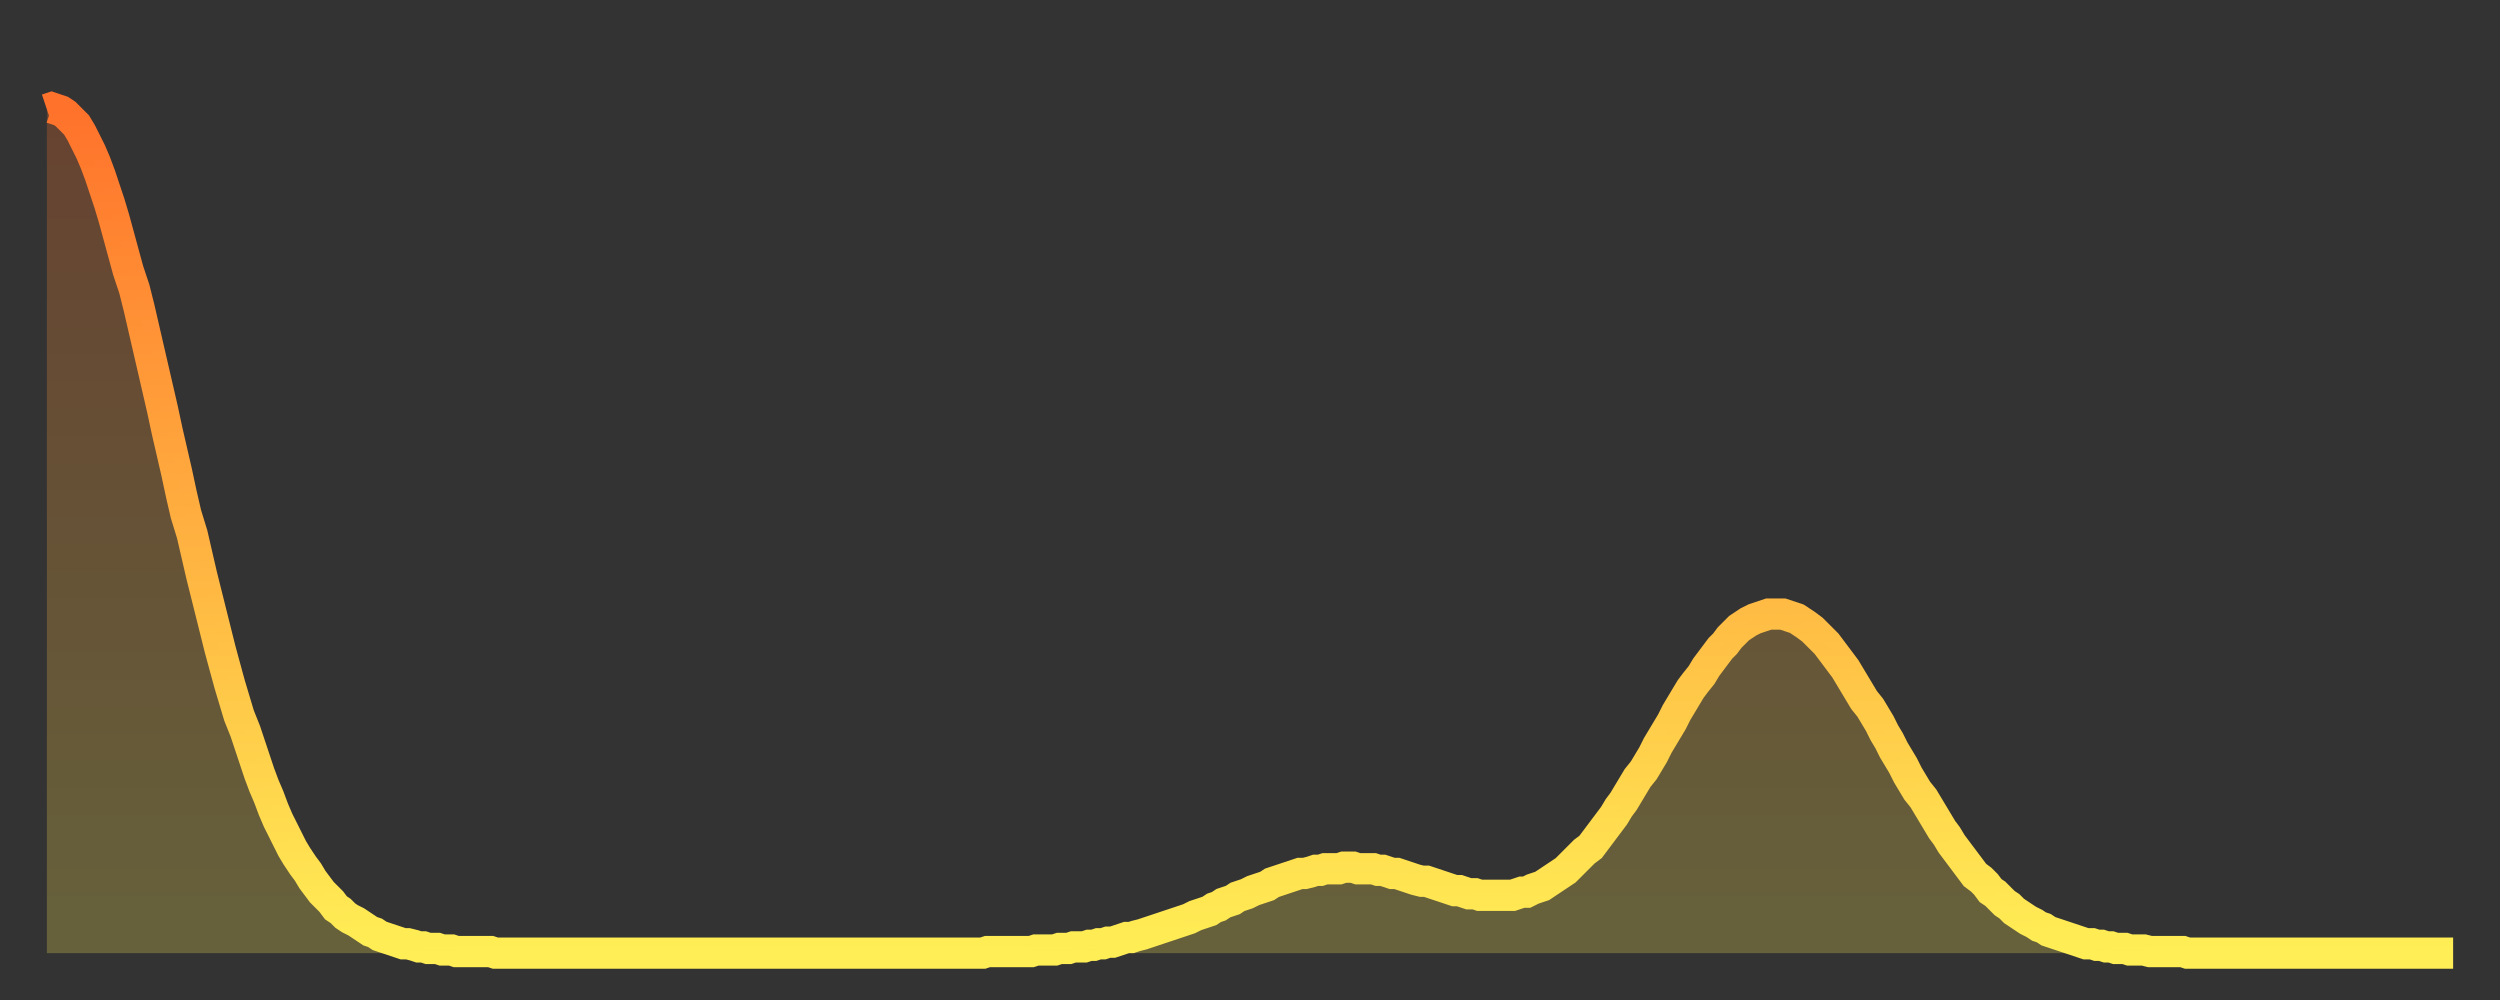
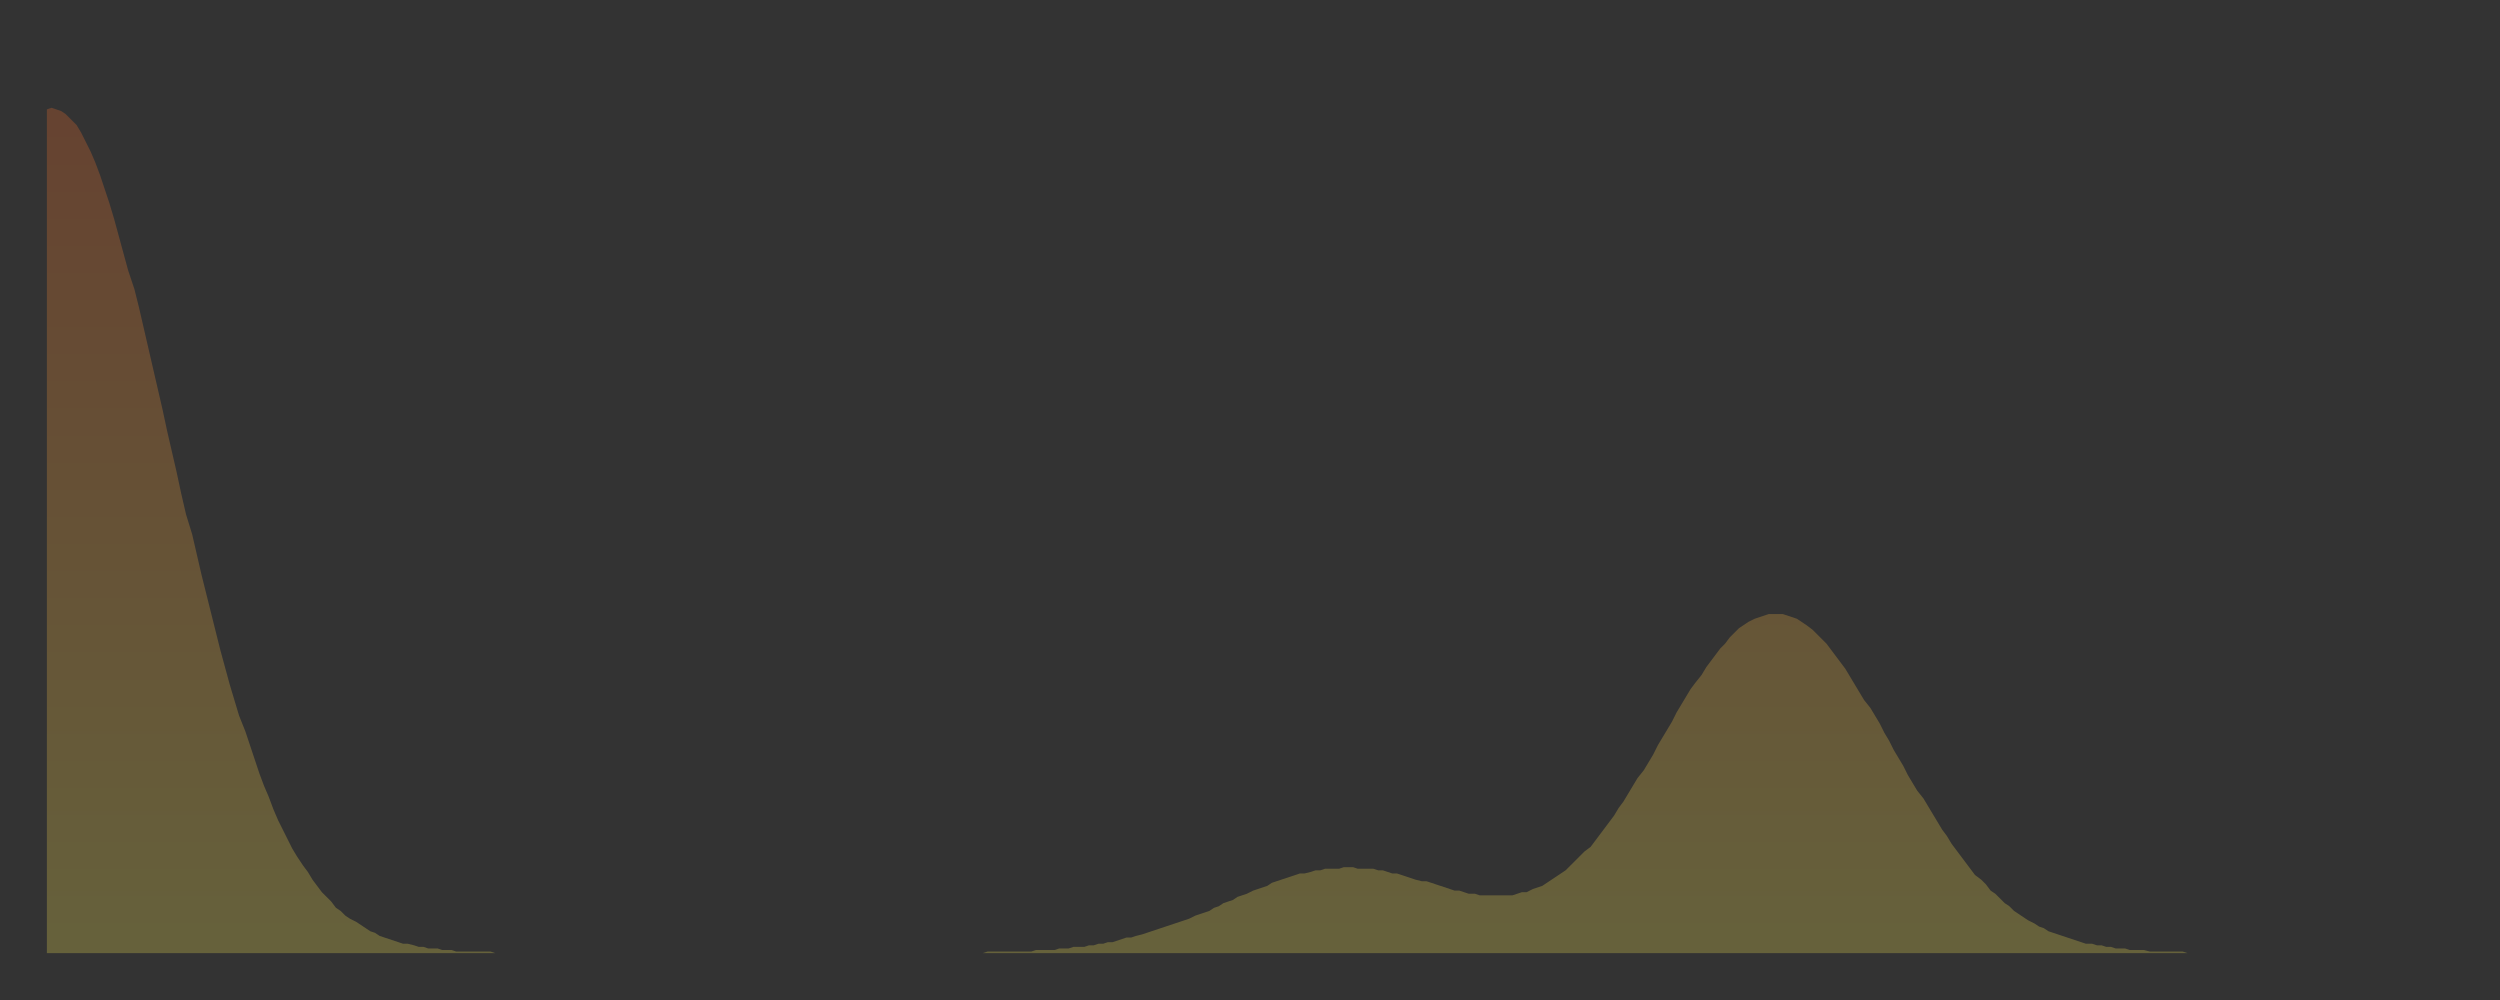
<svg xmlns="http://www.w3.org/2000/svg" baseProfile="full" height="64" version="1.1" width="160">
  <rect width="100%" height="100%" fill="#333333" stroke="none" />
  <defs>
    <linearGradient id="id144140" x1="0" x2="0" y1="0" y2="1">
      <stop offset="0%" stop-color="#ff722b" />
      <stop offset="50%" stop-color="#ffb040" />
      <stop offset="100%" stop-color="#ffee55" />
    </linearGradient>
  </defs>
  <g transform="translate(3,3)">
    <g>
-       <path d="M 0.0 4.0 0.3 3.9 0.6 4.0 0.9 4.1 1.2 4.3 1.5 4.6 1.9 5.0 2.2 5.5 2.5 6.1 2.8 6.7 3.1 7.4 3.4 8.2 3.7 9.1 4.0 10.0 4.3 11.0 4.6 12.1 4.9 13.2 5.2 14.3 5.6 15.5 5.9 16.7 6.2 18.0 6.5 19.3 6.8 20.6 7.1 21.9 7.4 23.2 7.7 24.6 8.0 25.9 8.3 27.2 8.6 28.6 8.9 29.9 9.3 31.2 9.6 32.5 9.9 33.8 10.2 35.0 10.5 36.2 10.8 37.4 11.1 38.6 11.4 39.7 11.7 40.8 12.0 41.8 12.3 42.8 12.7 43.8 13.0 44.7 13.3 45.6 13.6 46.5 13.9 47.3 14.2 48.0 14.5 48.8 14.8 49.5 15.1 50.1 15.4 50.7 15.7 51.3 16.0 51.8 16.4 52.4 16.7 52.8 17.0 53.3 17.3 53.7 17.6 54.1 17.9 54.4 18.2 54.7 18.5 55.1 18.8 55.3 19.1 55.6 19.4 55.8 19.8 56.0 20.1 56.2 20.4 56.4 20.7 56.6 21.0 56.7 21.3 56.9 21.6 57.0 21.9 57.1 22.2 57.2 22.5 57.3 22.8 57.4 23.1 57.4 23.5 57.5 23.8 57.6 24.1 57.6 24.4 57.7 24.7 57.7 25.0 57.7 25.3 57.8 25.6 57.8 25.9 57.8 26.2 57.9 26.5 57.9 26.8 57.9 27.2 57.9 27.5 57.9 27.8 57.9 28.1 57.9 28.4 57.9 28.7 58.0 29.0 58.0 29.3 58.0 29.6 58.0 29.9 58.0 30.2 58.0 30.6 58.0 30.9 58.0 31.2 58.0 31.5 58.0 31.8 58.0 32.1 58.0 32.4 58.0 32.7 58.0 33.0 58.0 33.3 58.0 33.6 58.0 33.9 58.0 34.3 58.0 34.6 58.0 34.9 58.0 35.2 58.0 35.5 58.0 35.8 58.0 36.1 58.0 36.4 58.0 36.7 58.0 37.0 58.0 37.3 58.0 37.7 58.0 38.0 58.0 38.3 58.0 38.6 58.0 38.9 58.0 39.2 58.0 39.5 58.0 39.8 58.0 40.1 58.0 40.4 58.0 40.7 58.0 41.0 58.0 41.4 58.0 41.7 58.0 42.0 58.0 42.3 58.0 42.6 58.0 42.9 58.0 43.2 58.0 43.5 58.0 43.8 58.0 44.1 58.0 44.4 58.0 44.7 58.0 45.1 58.0 45.4 58.0 45.7 58.0 46.0 58.0 46.3 58.0 46.6 58.0 46.9 58.0 47.2 58.0 47.5 58.0 47.8 58.0 48.1 58.0 48.5 58.0 48.8 58.0 49.1 58.0 49.4 58.0 49.7 58.0 50.0 58.0 50.3 58.0 50.6 58.0 50.9 58.0 51.2 58.0 51.5 58.0 51.8 58.0 52.2 58.0 52.5 58.0 52.8 58.0 53.1 58.0 53.4 58.0 53.7 58.0 54.0 58.0 54.3 58.0 54.6 58.0 54.9 58.0 55.2 58.0 55.6 58.0 55.9 58.0 56.2 58.0 56.5 58.0 56.8 58.0 57.1 58.0 57.4 58.0 57.7 58.0 58.0 58.0 58.3 58.0 58.6 58.0 58.9 58.0 59.3 58.0 59.6 58.0 59.9 58.0 60.2 57.9 60.5 57.9 60.8 57.9 61.1 57.9 61.4 57.9 61.7 57.9 62.0 57.9 62.3 57.9 62.6 57.9 63.0 57.9 63.3 57.8 63.6 57.8 63.9 57.8 64.2 57.8 64.5 57.8 64.8 57.7 65.1 57.7 65.4 57.7 65.7 57.6 66.0 57.6 66.4 57.6 66.7 57.5 67.0 57.5 67.3 57.4 67.6 57.4 67.9 57.3 68.2 57.3 68.5 57.2 68.8 57.1 69.1 57.0 69.4 57.0 69.7 56.9 70.1 56.8 70.4 56.7 70.7 56.6 71.0 56.5 71.3 56.4 71.6 56.3 71.9 56.2 72.2 56.1 72.5 56.0 72.8 55.9 73.1 55.8 73.5 55.6 73.8 55.5 74.1 55.4 74.4 55.3 74.7 55.1 75.0 55.0 75.3 54.8 75.6 54.7 75.9 54.6 76.2 54.4 76.5 54.3 76.8 54.2 77.2 54.0 77.5 53.9 77.8 53.8 78.1 53.7 78.4 53.5 78.7 53.4 79.0 53.3 79.3 53.2 79.6 53.1 79.9 53.0 80.2 52.9 80.5 52.9 80.9 52.8 81.2 52.7 81.5 52.7 81.8 52.6 82.1 52.6 82.4 52.6 82.7 52.6 83.0 52.5 83.3 52.5 83.6 52.5 83.9 52.6 84.3 52.6 84.6 52.6 84.9 52.6 85.2 52.7 85.5 52.7 85.8 52.8 86.1 52.9 86.4 52.9 86.7 53.0 87.0 53.1 87.3 53.2 87.6 53.3 88.0 53.4 88.3 53.4 88.6 53.5 88.9 53.6 89.2 53.7 89.5 53.8 89.8 53.9 90.1 54.0 90.4 54.0 90.7 54.1 91.0 54.2 91.4 54.2 91.7 54.3 92.0 54.3 92.3 54.3 92.6 54.3 92.9 54.3 93.2 54.3 93.5 54.3 93.8 54.3 94.1 54.2 94.4 54.1 94.7 54.1 95.1 53.9 95.4 53.8 95.7 53.7 96.0 53.5 96.3 53.3 96.6 53.1 96.9 52.9 97.2 52.7 97.5 52.4 97.8 52.1 98.1 51.8 98.4 51.5 98.8 51.2 99.1 50.8 99.4 50.4 99.7 50.0 100.0 49.6 100.3 49.2 100.6 48.7 100.9 48.3 101.2 47.8 101.5 47.3 101.8 46.8 102.2 46.3 102.5 45.8 102.8 45.3 103.1 44.7 103.4 44.2 103.7 43.7 104.0 43.2 104.3 42.6 104.6 42.1 104.9 41.6 105.2 41.1 105.5 40.7 105.9 40.2 106.2 39.7 106.5 39.3 106.8 38.9 107.1 38.5 107.4 38.2 107.7 37.8 108.0 37.5 108.3 37.2 108.6 37.0 108.9 36.8 109.3 36.6 109.6 36.5 109.9 36.4 110.2 36.3 110.5 36.3 110.8 36.3 111.1 36.3 111.4 36.4 111.7 36.5 112.0 36.6 112.3 36.8 112.6 37.0 113.0 37.3 113.3 37.6 113.6 37.9 113.9 38.2 114.2 38.6 114.5 39.0 114.8 39.4 115.1 39.8 115.4 40.3 115.7 40.8 116.0 41.3 116.3 41.8 116.7 42.3 117.0 42.8 117.3 43.3 117.6 43.9 117.9 44.4 118.2 45.0 118.5 45.5 118.8 46.0 119.1 46.6 119.4 47.1 119.7 47.6 120.1 48.1 120.4 48.6 120.7 49.1 121.0 49.6 121.3 50.1 121.6 50.5 121.9 51.0 122.2 51.4 122.5 51.8 122.8 52.2 123.1 52.6 123.4 53.0 123.8 53.3 124.1 53.6 124.4 54.0 124.7 54.2 125.0 54.5 125.3 54.8 125.6 55.0 125.9 55.3 126.2 55.5 126.5 55.7 126.8 55.9 127.2 56.1 127.5 56.3 127.8 56.4 128.1 56.6 128.4 56.7 128.7 56.8 129.0 56.9 129.3 57.0 129.6 57.1 129.9 57.2 130.2 57.3 130.5 57.4 130.9 57.4 131.2 57.5 131.5 57.5 131.8 57.6 132.1 57.6 132.4 57.7 132.7 57.7 133.0 57.7 133.3 57.8 133.6 57.8 133.9 57.8 134.2 57.8 134.6 57.9 134.9 57.9 135.2 57.9 135.5 57.9 135.8 57.9 136.1 57.9 136.4 57.9 136.7 57.9 137.0 58.0 137.3 58.0 137.6 58.0 138.0 58.0 138.3 58.0 138.6 58.0 138.9 58.0 139.2 58.0 139.5 58.0 139.8 58.0 140.1 58.0 140.4 58.0 140.7 58.0 141.0 58.0 141.3 58.0 141.7 58.0 142.0 58.0 142.3 58.0 142.6 58.0 142.9 58.0 143.2 58.0 143.5 58.0 143.8 58.0 144.1 58.0 144.4 58.0 144.7 58.0 145.1 58.0 145.4 58.0 145.7 58.0 146.0 58.0 146.3 58.0 146.6 58.0 146.9 58.0 147.2 58.0 147.5 58.0 147.8 58.0 148.1 58.0 148.4 58.0 148.8 58.0 149.1 58.0 149.4 58.0 149.7 58.0 150.0 58.0 150.3 58.0 150.6 58.0 150.9 58.0 151.2 58.0 151.5 58.0 151.8 58.0 152.1 58.0 152.5 58.0 152.8 58.0 153.1 58.0 153.4 58.0 153.7 58.0 154.0 58.0" fill="none" id="graph-curve" opacity="1" stroke="url(#id144140)" stroke-width="2" />
      <path d="M 0 58 L 0.0 4.0 0.3 3.9 0.6 4.0 0.9 4.1 1.2 4.3 1.5 4.6 1.9 5.0 2.2 5.5 2.5 6.1 2.8 6.7 3.1 7.4 3.4 8.2 3.7 9.1 4.0 10.0 4.3 11.0 4.6 12.1 4.9 13.2 5.2 14.3 5.6 15.5 5.9 16.7 6.2 18.0 6.5 19.3 6.8 20.6 7.1 21.9 7.4 23.2 7.7 24.6 8.0 25.9 8.3 27.2 8.6 28.6 8.9 29.9 9.3 31.2 9.6 32.5 9.9 33.8 10.2 35.0 10.5 36.2 10.8 37.4 11.1 38.6 11.4 39.7 11.7 40.8 12.0 41.8 12.3 42.8 12.7 43.8 13.0 44.7 13.3 45.6 13.6 46.5 13.9 47.3 14.2 48.0 14.5 48.8 14.8 49.5 15.1 50.1 15.4 50.7 15.7 51.3 16.0 51.8 16.4 52.4 16.7 52.8 17.0 53.3 17.3 53.7 17.6 54.1 17.9 54.4 18.2 54.7 18.5 55.1 18.8 55.3 19.1 55.6 19.4 55.8 19.8 56.0 20.1 56.2 20.4 56.4 20.7 56.6 21.0 56.7 21.3 56.9 21.6 57.0 21.9 57.1 22.2 57.2 22.5 57.3 22.8 57.4 23.1 57.4 23.5 57.5 23.8 57.6 24.1 57.6 24.4 57.7 24.7 57.7 25.0 57.7 25.3 57.8 25.6 57.8 25.9 57.8 26.2 57.9 26.5 57.9 26.8 57.9 27.2 57.9 27.5 57.9 27.8 57.9 28.1 57.9 28.4 57.9 28.7 58.0 29.0 58.0 29.3 58.0 29.6 58.0 29.9 58.0 30.2 58.0 30.6 58.0 30.9 58.0 31.2 58.0 31.5 58.0 31.8 58.0 32.1 58.0 32.4 58.0 32.7 58.0 33.0 58.0 33.3 58.0 33.6 58.0 33.9 58.0 34.3 58.0 34.6 58.0 34.9 58.0 35.2 58.0 35.5 58.0 35.8 58.0 36.1 58.0 36.4 58.0 36.7 58.0 37.0 58.0 37.3 58.0 37.7 58.0 38.0 58.0 38.3 58.0 38.6 58.0 38.9 58.0 39.2 58.0 39.5 58.0 39.8 58.0 40.1 58.0 40.4 58.0 40.7 58.0 41.0 58.0 41.4 58.0 41.7 58.0 42.0 58.0 42.3 58.0 42.6 58.0 42.9 58.0 43.2 58.0 43.5 58.0 43.8 58.0 44.1 58.0 44.4 58.0 44.7 58.0 45.1 58.0 45.4 58.0 45.7 58.0 46.0 58.0 46.3 58.0 46.6 58.0 46.9 58.0 47.2 58.0 47.5 58.0 47.8 58.0 48.1 58.0 48.5 58.0 48.8 58.0 49.1 58.0 49.4 58.0 49.7 58.0 50.0 58.0 50.3 58.0 50.6 58.0 50.9 58.0 51.2 58.0 51.5 58.0 51.8 58.0 52.2 58.0 52.5 58.0 52.8 58.0 53.1 58.0 53.4 58.0 53.7 58.0 54.0 58.0 54.3 58.0 54.6 58.0 54.9 58.0 55.2 58.0 55.6 58.0 55.9 58.0 56.2 58.0 56.5 58.0 56.8 58.0 57.1 58.0 57.4 58.0 57.7 58.0 58.0 58.0 58.3 58.0 58.6 58.0 58.9 58.0 59.3 58.0 59.6 58.0 59.9 58.0 60.2 57.9 60.5 57.9 60.8 57.9 61.1 57.9 61.4 57.9 61.7 57.9 62.0 57.9 62.3 57.9 62.6 57.9 63.0 57.9 63.3 57.8 63.6 57.8 63.9 57.8 64.2 57.8 64.5 57.8 64.8 57.7 65.1 57.7 65.4 57.7 65.7 57.6 66.0 57.6 66.4 57.6 66.7 57.5 67.0 57.5 67.3 57.4 67.6 57.4 67.9 57.3 68.2 57.3 68.5 57.2 68.8 57.1 69.1 57.0 69.4 57.0 69.7 56.9 70.1 56.8 70.4 56.7 70.7 56.6 71.0 56.5 71.3 56.4 71.6 56.3 71.9 56.2 72.2 56.1 72.5 56.0 72.8 55.9 73.1 55.8 73.5 55.6 73.8 55.5 74.1 55.4 74.4 55.3 74.7 55.1 75.0 55.0 75.3 54.8 75.6 54.7 75.9 54.6 76.2 54.4 76.5 54.3 76.8 54.2 77.2 54.0 77.5 53.9 77.8 53.8 78.1 53.7 78.4 53.5 78.7 53.4 79.0 53.3 79.3 53.2 79.6 53.1 79.9 53.0 80.2 52.9 80.5 52.9 80.9 52.8 81.2 52.7 81.5 52.7 81.8 52.6 82.1 52.6 82.4 52.6 82.7 52.6 83.0 52.5 83.3 52.5 83.6 52.5 83.9 52.6 84.3 52.6 84.6 52.6 84.9 52.6 85.2 52.7 85.5 52.7 85.8 52.8 86.1 52.9 86.4 52.9 86.7 53.0 87.0 53.1 87.3 53.2 87.6 53.3 88.0 53.4 88.3 53.4 88.6 53.5 88.9 53.6 89.2 53.7 89.5 53.8 89.8 53.9 90.1 54.0 90.4 54.0 90.7 54.1 91.0 54.2 91.4 54.2 91.7 54.3 92.0 54.3 92.3 54.3 92.6 54.3 92.9 54.3 93.2 54.3 93.5 54.3 93.8 54.3 94.1 54.2 94.4 54.1 94.7 54.1 95.1 53.9 95.4 53.8 95.7 53.7 96.0 53.5 96.3 53.3 96.6 53.1 96.9 52.9 97.2 52.7 97.5 52.4 97.8 52.1 98.1 51.8 98.4 51.5 98.8 51.2 99.1 50.8 99.4 50.4 99.7 50.0 100.0 49.6 100.3 49.2 100.6 48.7 100.9 48.3 101.2 47.8 101.5 47.3 101.8 46.8 102.2 46.3 102.5 45.8 102.8 45.3 103.1 44.7 103.4 44.2 103.7 43.7 104.0 43.2 104.3 42.6 104.6 42.1 104.9 41.6 105.2 41.1 105.5 40.7 105.9 40.2 106.2 39.7 106.5 39.3 106.8 38.9 107.1 38.5 107.4 38.2 107.7 37.8 108.0 37.5 108.3 37.2 108.6 37.0 108.9 36.8 109.3 36.6 109.6 36.5 109.9 36.4 110.2 36.3 110.5 36.3 110.8 36.3 111.1 36.3 111.4 36.4 111.7 36.5 112.0 36.6 112.3 36.8 112.6 37.0 113.0 37.3 113.3 37.6 113.6 37.9 113.9 38.2 114.2 38.6 114.5 39.0 114.8 39.4 115.1 39.8 115.4 40.3 115.7 40.8 116.0 41.3 116.3 41.8 116.7 42.3 117.0 42.8 117.3 43.3 117.6 43.9 117.9 44.4 118.2 45.0 118.5 45.5 118.8 46.0 119.1 46.6 119.4 47.1 119.7 47.6 120.1 48.1 120.4 48.6 120.7 49.1 121.0 49.6 121.3 50.1 121.6 50.5 121.9 51.0 122.2 51.4 122.5 51.8 122.8 52.2 123.1 52.6 123.4 53.0 123.8 53.3 124.1 53.6 124.4 54.0 124.7 54.2 125.0 54.5 125.3 54.8 125.6 55.0 125.9 55.3 126.2 55.5 126.5 55.7 126.8 55.9 127.2 56.1 127.5 56.3 127.8 56.4 128.1 56.6 128.4 56.7 128.7 56.8 129.0 56.9 129.3 57.0 129.6 57.1 129.9 57.2 130.2 57.3 130.5 57.4 130.9 57.4 131.2 57.5 131.5 57.5 131.8 57.6 132.1 57.6 132.4 57.7 132.7 57.7 133.0 57.7 133.3 57.8 133.6 57.8 133.9 57.8 134.2 57.8 134.6 57.9 134.9 57.9 135.2 57.9 135.5 57.9 135.8 57.9 136.1 57.9 136.4 57.9 136.7 57.9 137.0 58.0 137.3 58.0 137.6 58.0 138.0 58.0 138.3 58.0 138.6 58.0 138.9 58.0 139.2 58.0 139.5 58.0 139.8 58.0 140.1 58.0 140.4 58.0 140.7 58.0 141.0 58.0 141.3 58.0 141.7 58.0 142.0 58.0 142.3 58.0 142.6 58.0 142.9 58.0 143.2 58.0 143.5 58.0 143.8 58.0 144.1 58.0 144.4 58.0 144.7 58.0 145.1 58.0 145.4 58.0 145.7 58.0 146.0 58.0 146.3 58.0 146.6 58.0 146.9 58.0 147.2 58.0 147.5 58.0 147.8 58.0 148.1 58.0 148.4 58.0 148.8 58.0 149.1 58.0 149.4 58.0 149.7 58.0 150.0 58.0 150.3 58.0 150.6 58.0 150.9 58.0 151.2 58.0 151.5 58.0 151.8 58.0 152.1 58.0 152.5 58.0 152.8 58.0 153.1 58.0 153.4 58.0 153.7 58.0 154.0 58.0 154 58" fill="url(#id144140)" fill-opacity=".25" id="graph-shadow" />
    </g>
  </g>
</svg>